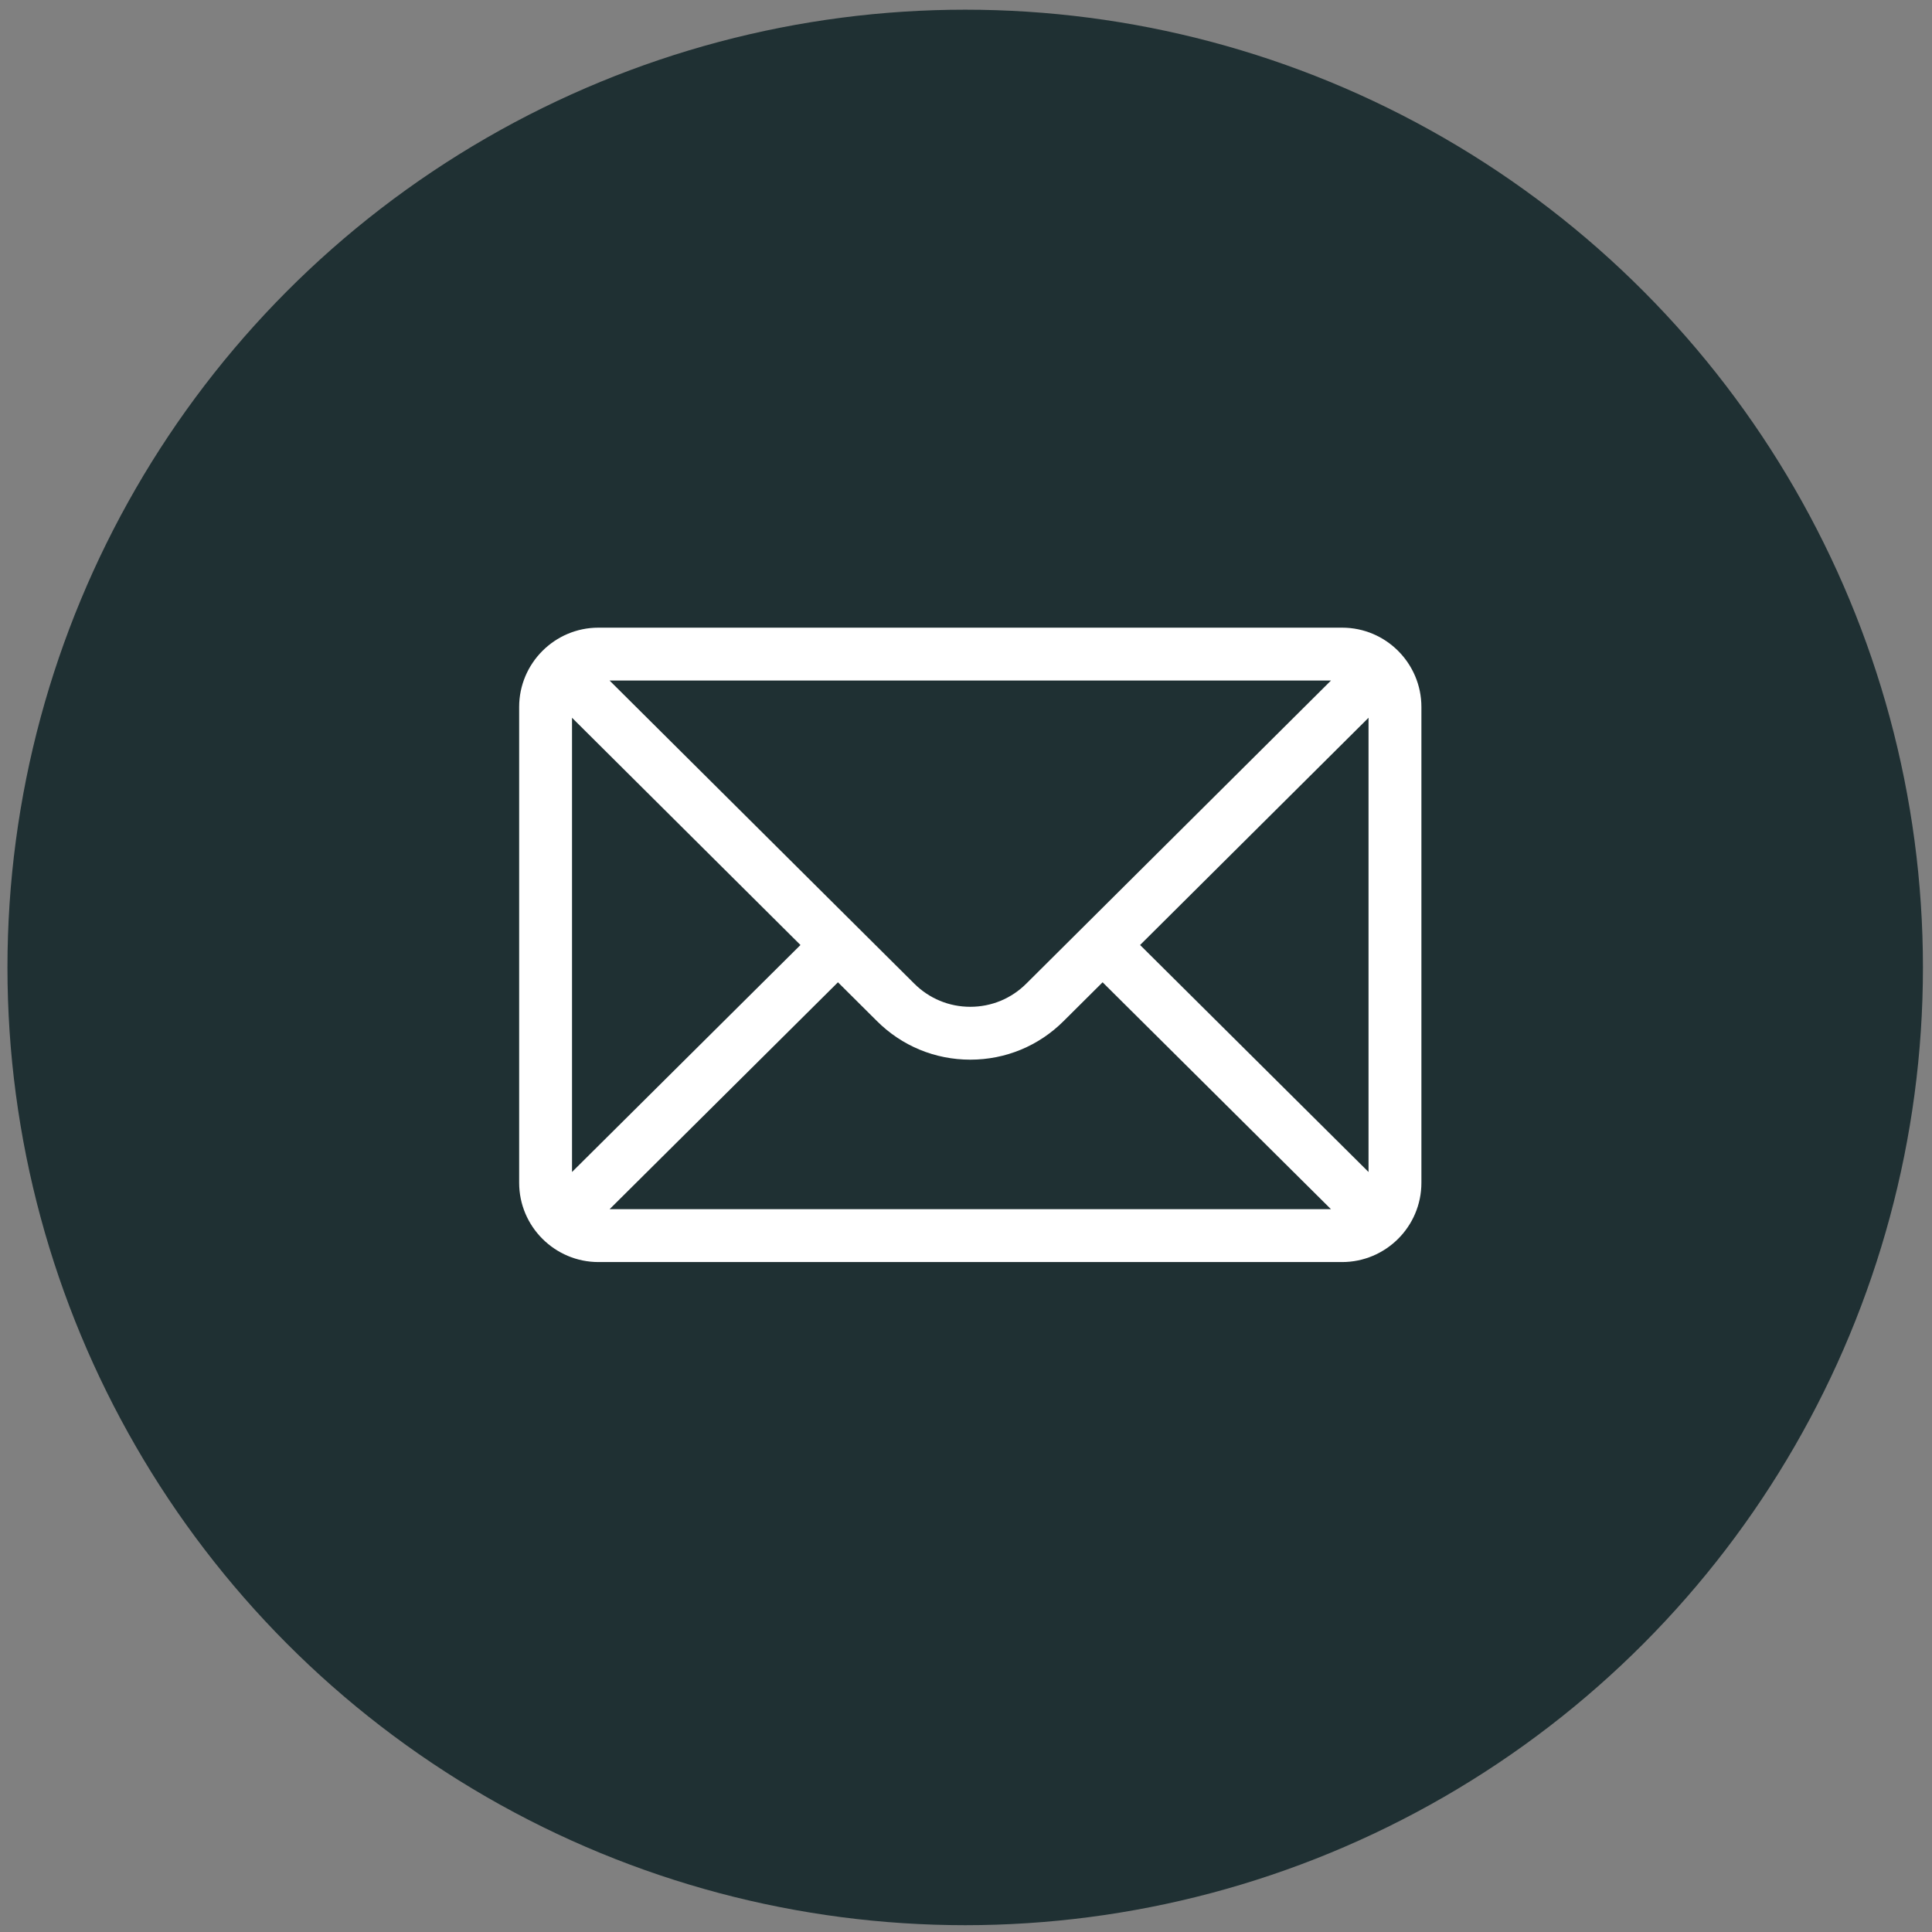
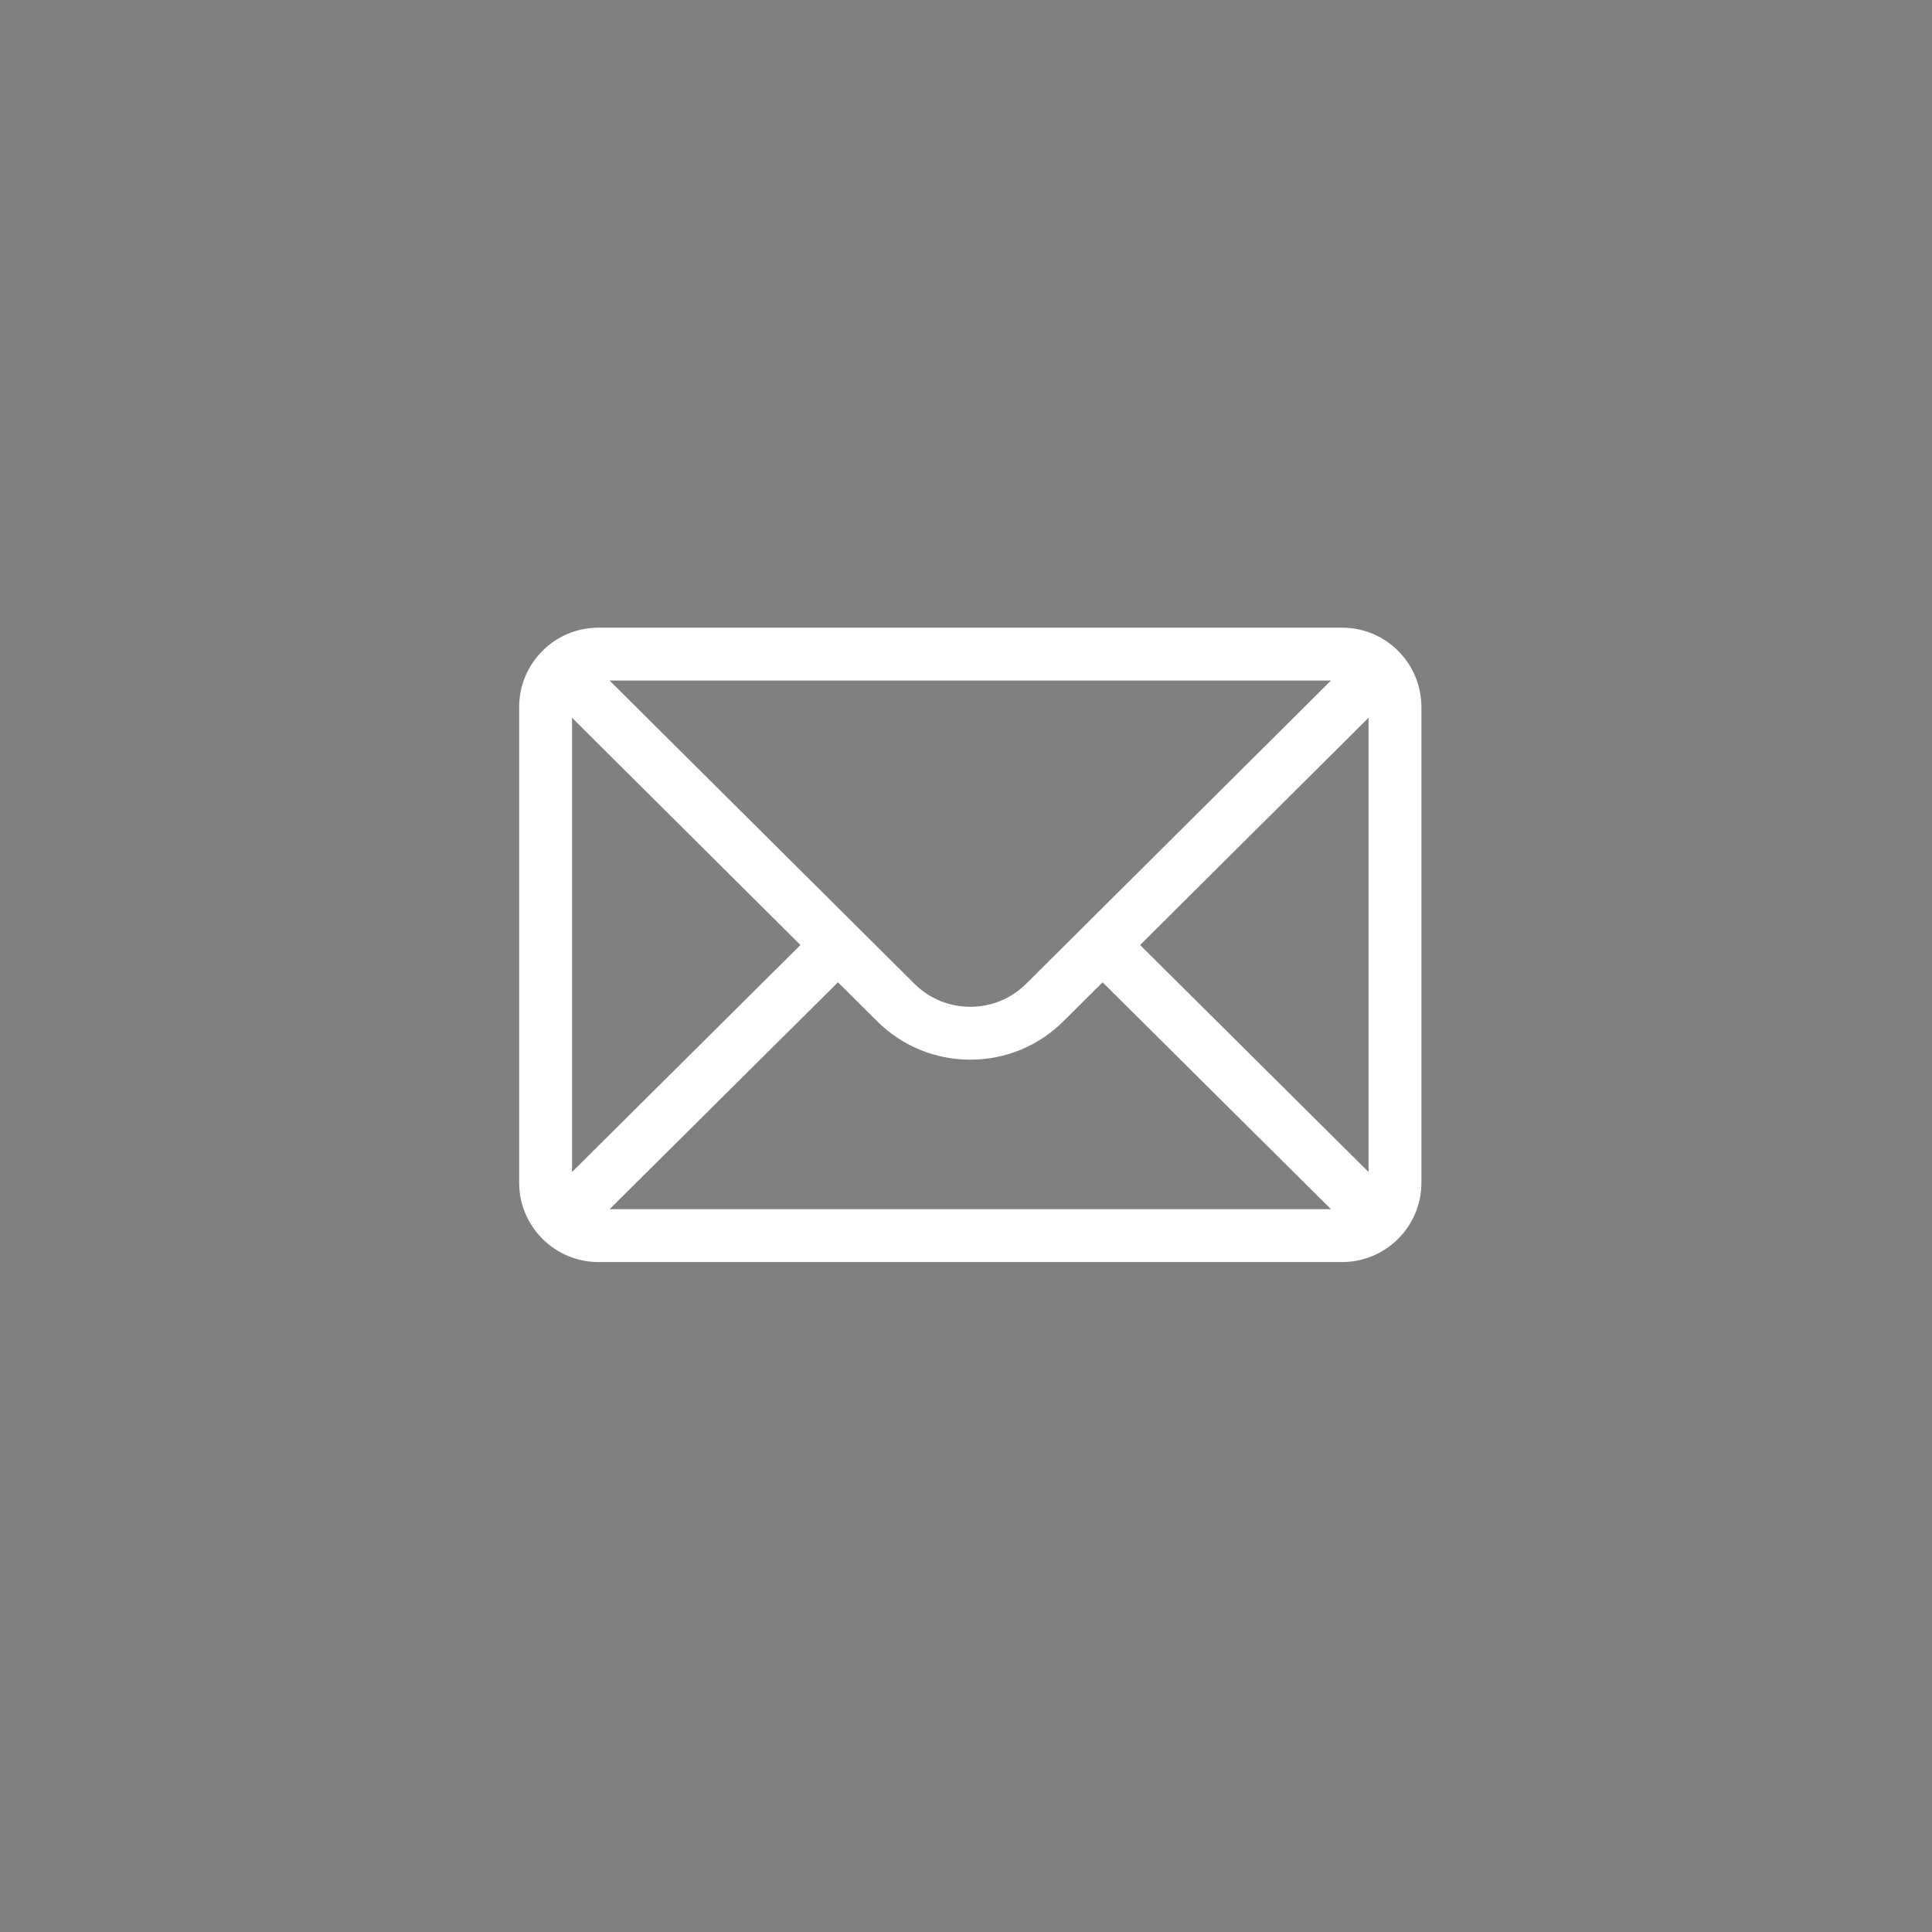
<svg xmlns="http://www.w3.org/2000/svg" width="100%" height="100%" viewBox="0 0 512 512" version="1.1" xml:space="preserve" style="fill-rule:evenodd;clip-rule:evenodd;stroke-linejoin:round;stroke-miterlimit:2;">
  <rect x="0" y="0" width="512" height="512" fill="#808080" stroke="none" />
  <g transform="matrix(0.996,0,0,0.996,1.849,1.852)">
-     <circle cx="254.958" cy="255.552" r="254.832" style="fill:rgb(31,48,51);" />
-   </g>
+     </g>
  <g id="mail.svg" transform="matrix(0.467,0,0,0.467,257.134,250.398)">
    <g transform="matrix(1,0,0,1,-256,-256)">
      <g>
        <path d="M467,76L45,76C20.137,76 0,96.262 0,121L0,391C0,415.885 20.285,436 45,436L467,436C491.655,436 512,415.97 512,391L512,121C512,96.306 491.943,76 467,76ZM460.698,106L287.82,277.967C279.32,286.467 268.02,291.147 256,291.147C243.98,291.147 232.68,286.466 224.152,277.939L51.302,106L460.698,106ZM30,384.894L30,127.125L159.638,256.08L30,384.894ZM51.321,406L180.908,277.237L202.967,299.18C217.133,313.346 235.967,321.147 256,321.147C276.033,321.147 294.867,313.346 309.005,299.208L331.092,277.237L460.679,406L51.321,406ZM482,384.894L352.362,256.08L482,127.125L482,384.894Z" style="fill:white;fill-rule:nonzero;" />
      </g>
    </g>
  </g>
</svg>